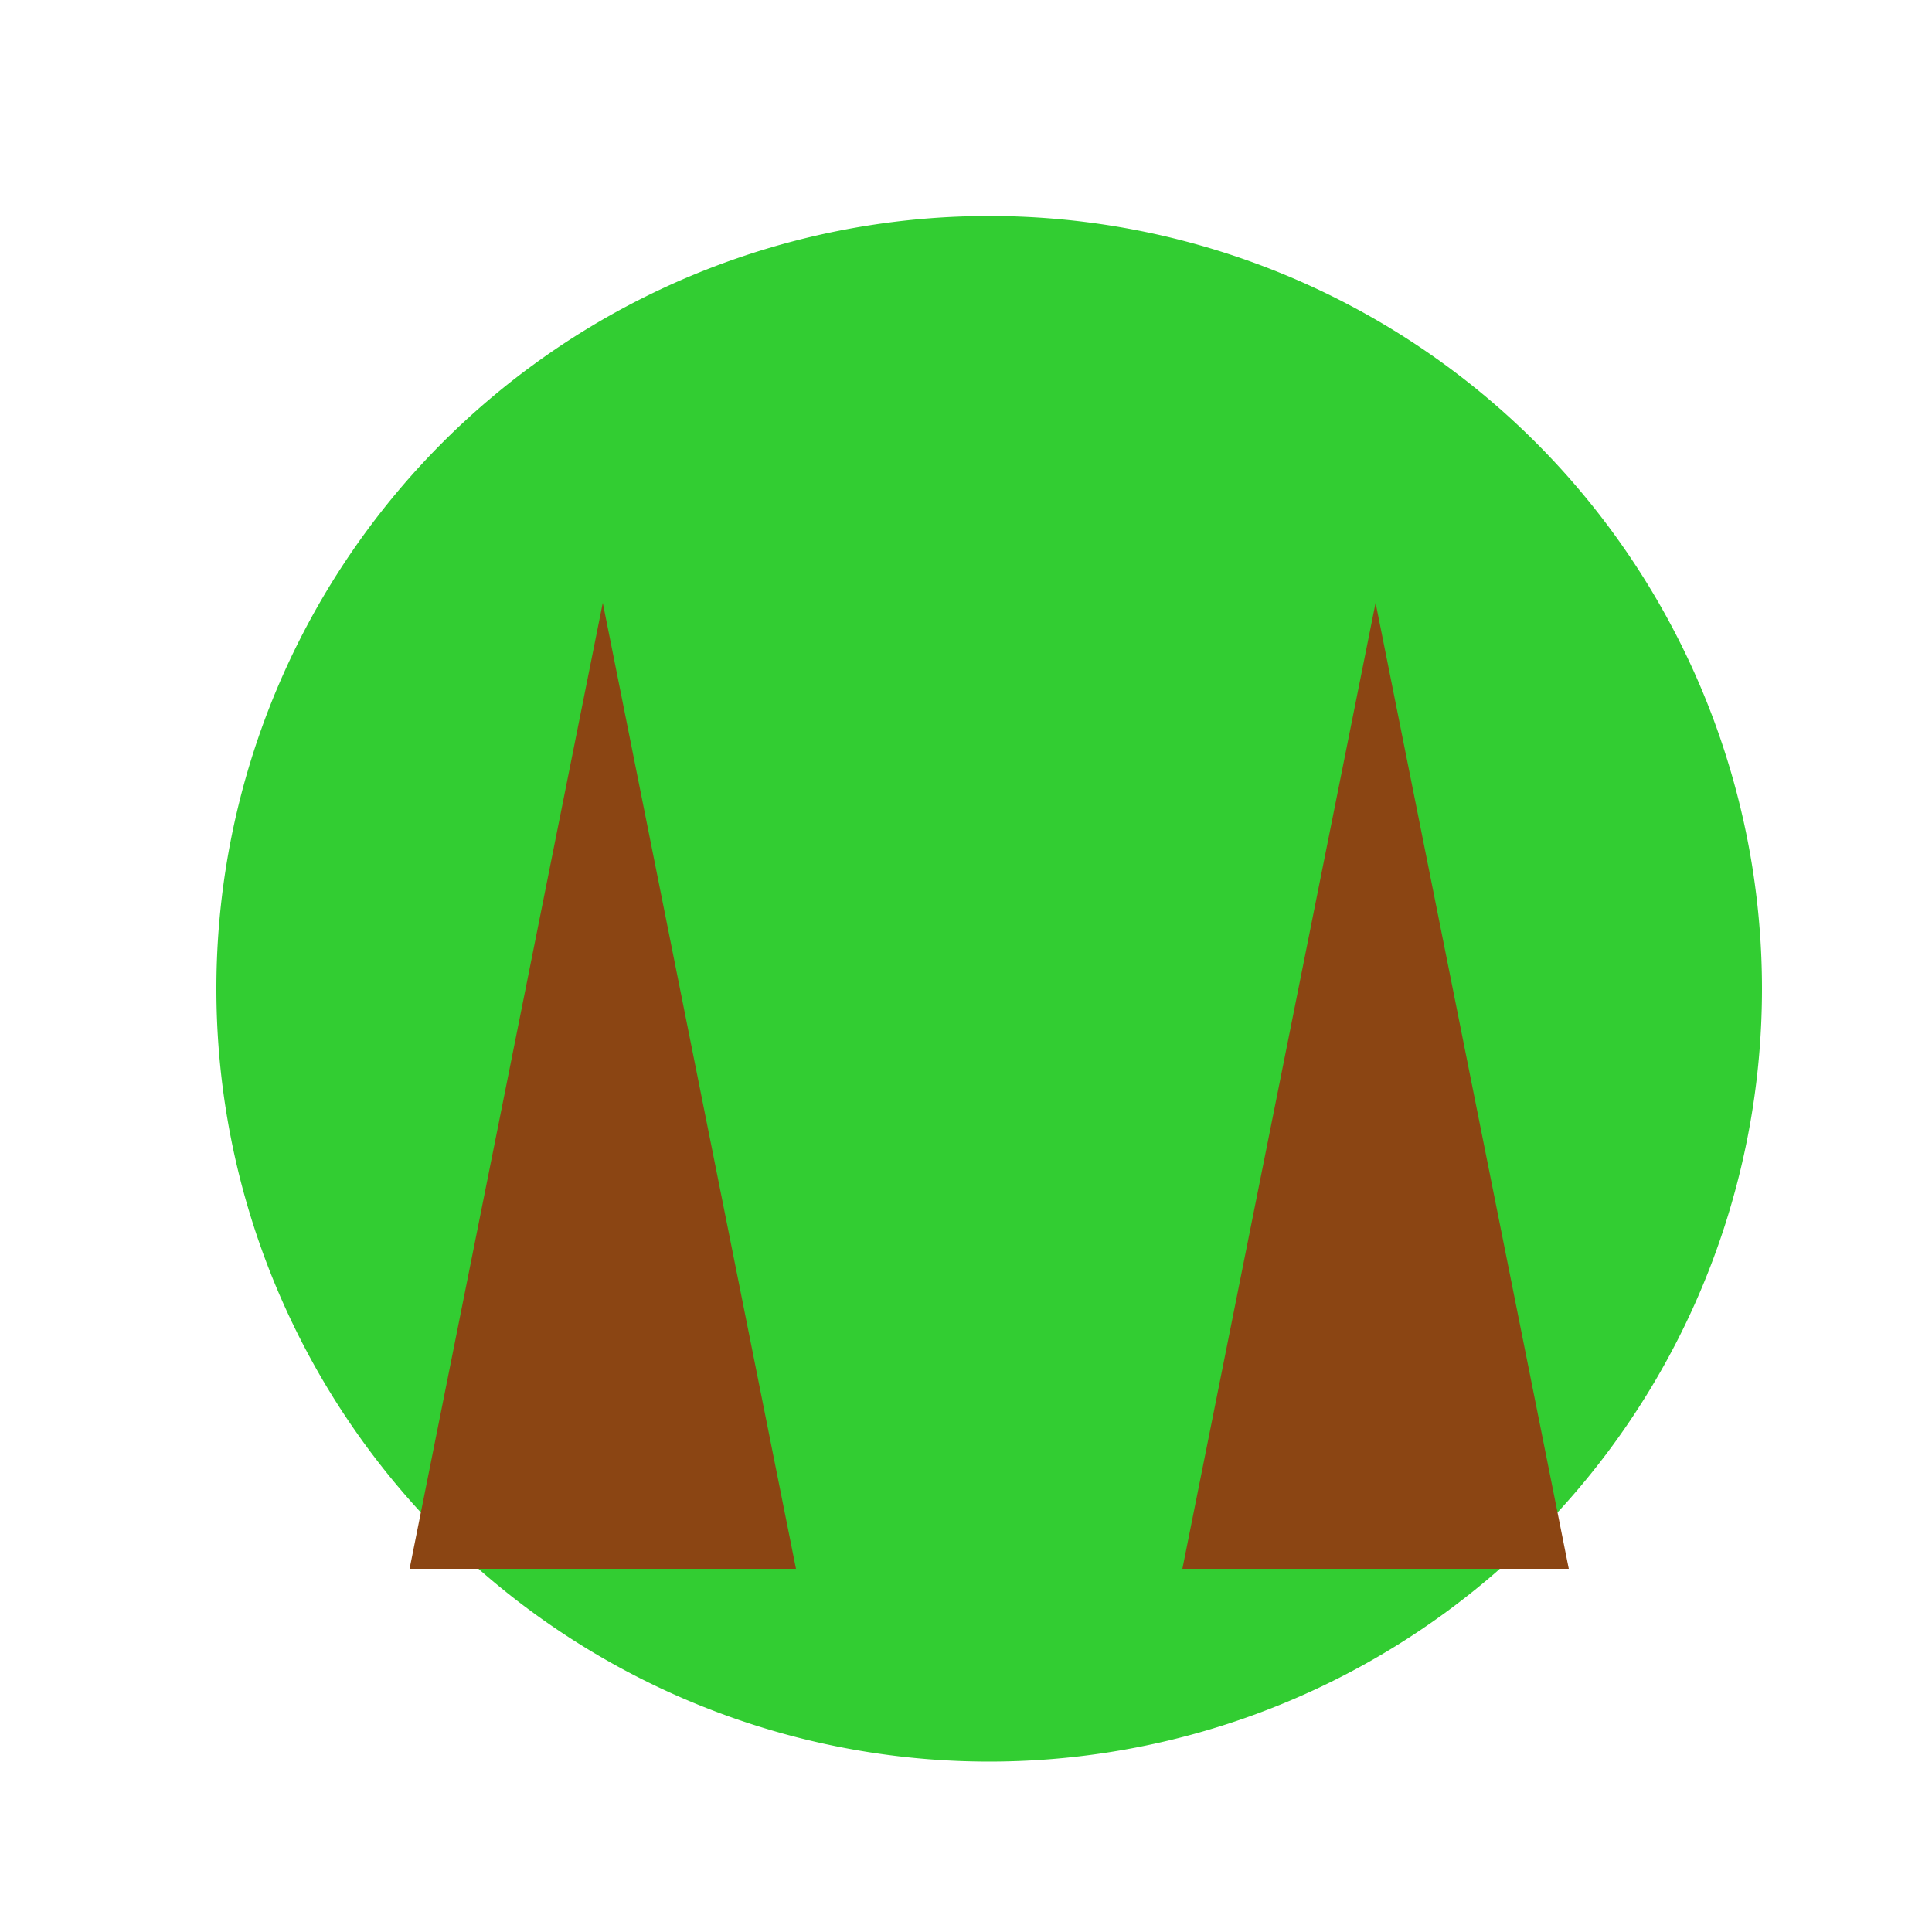
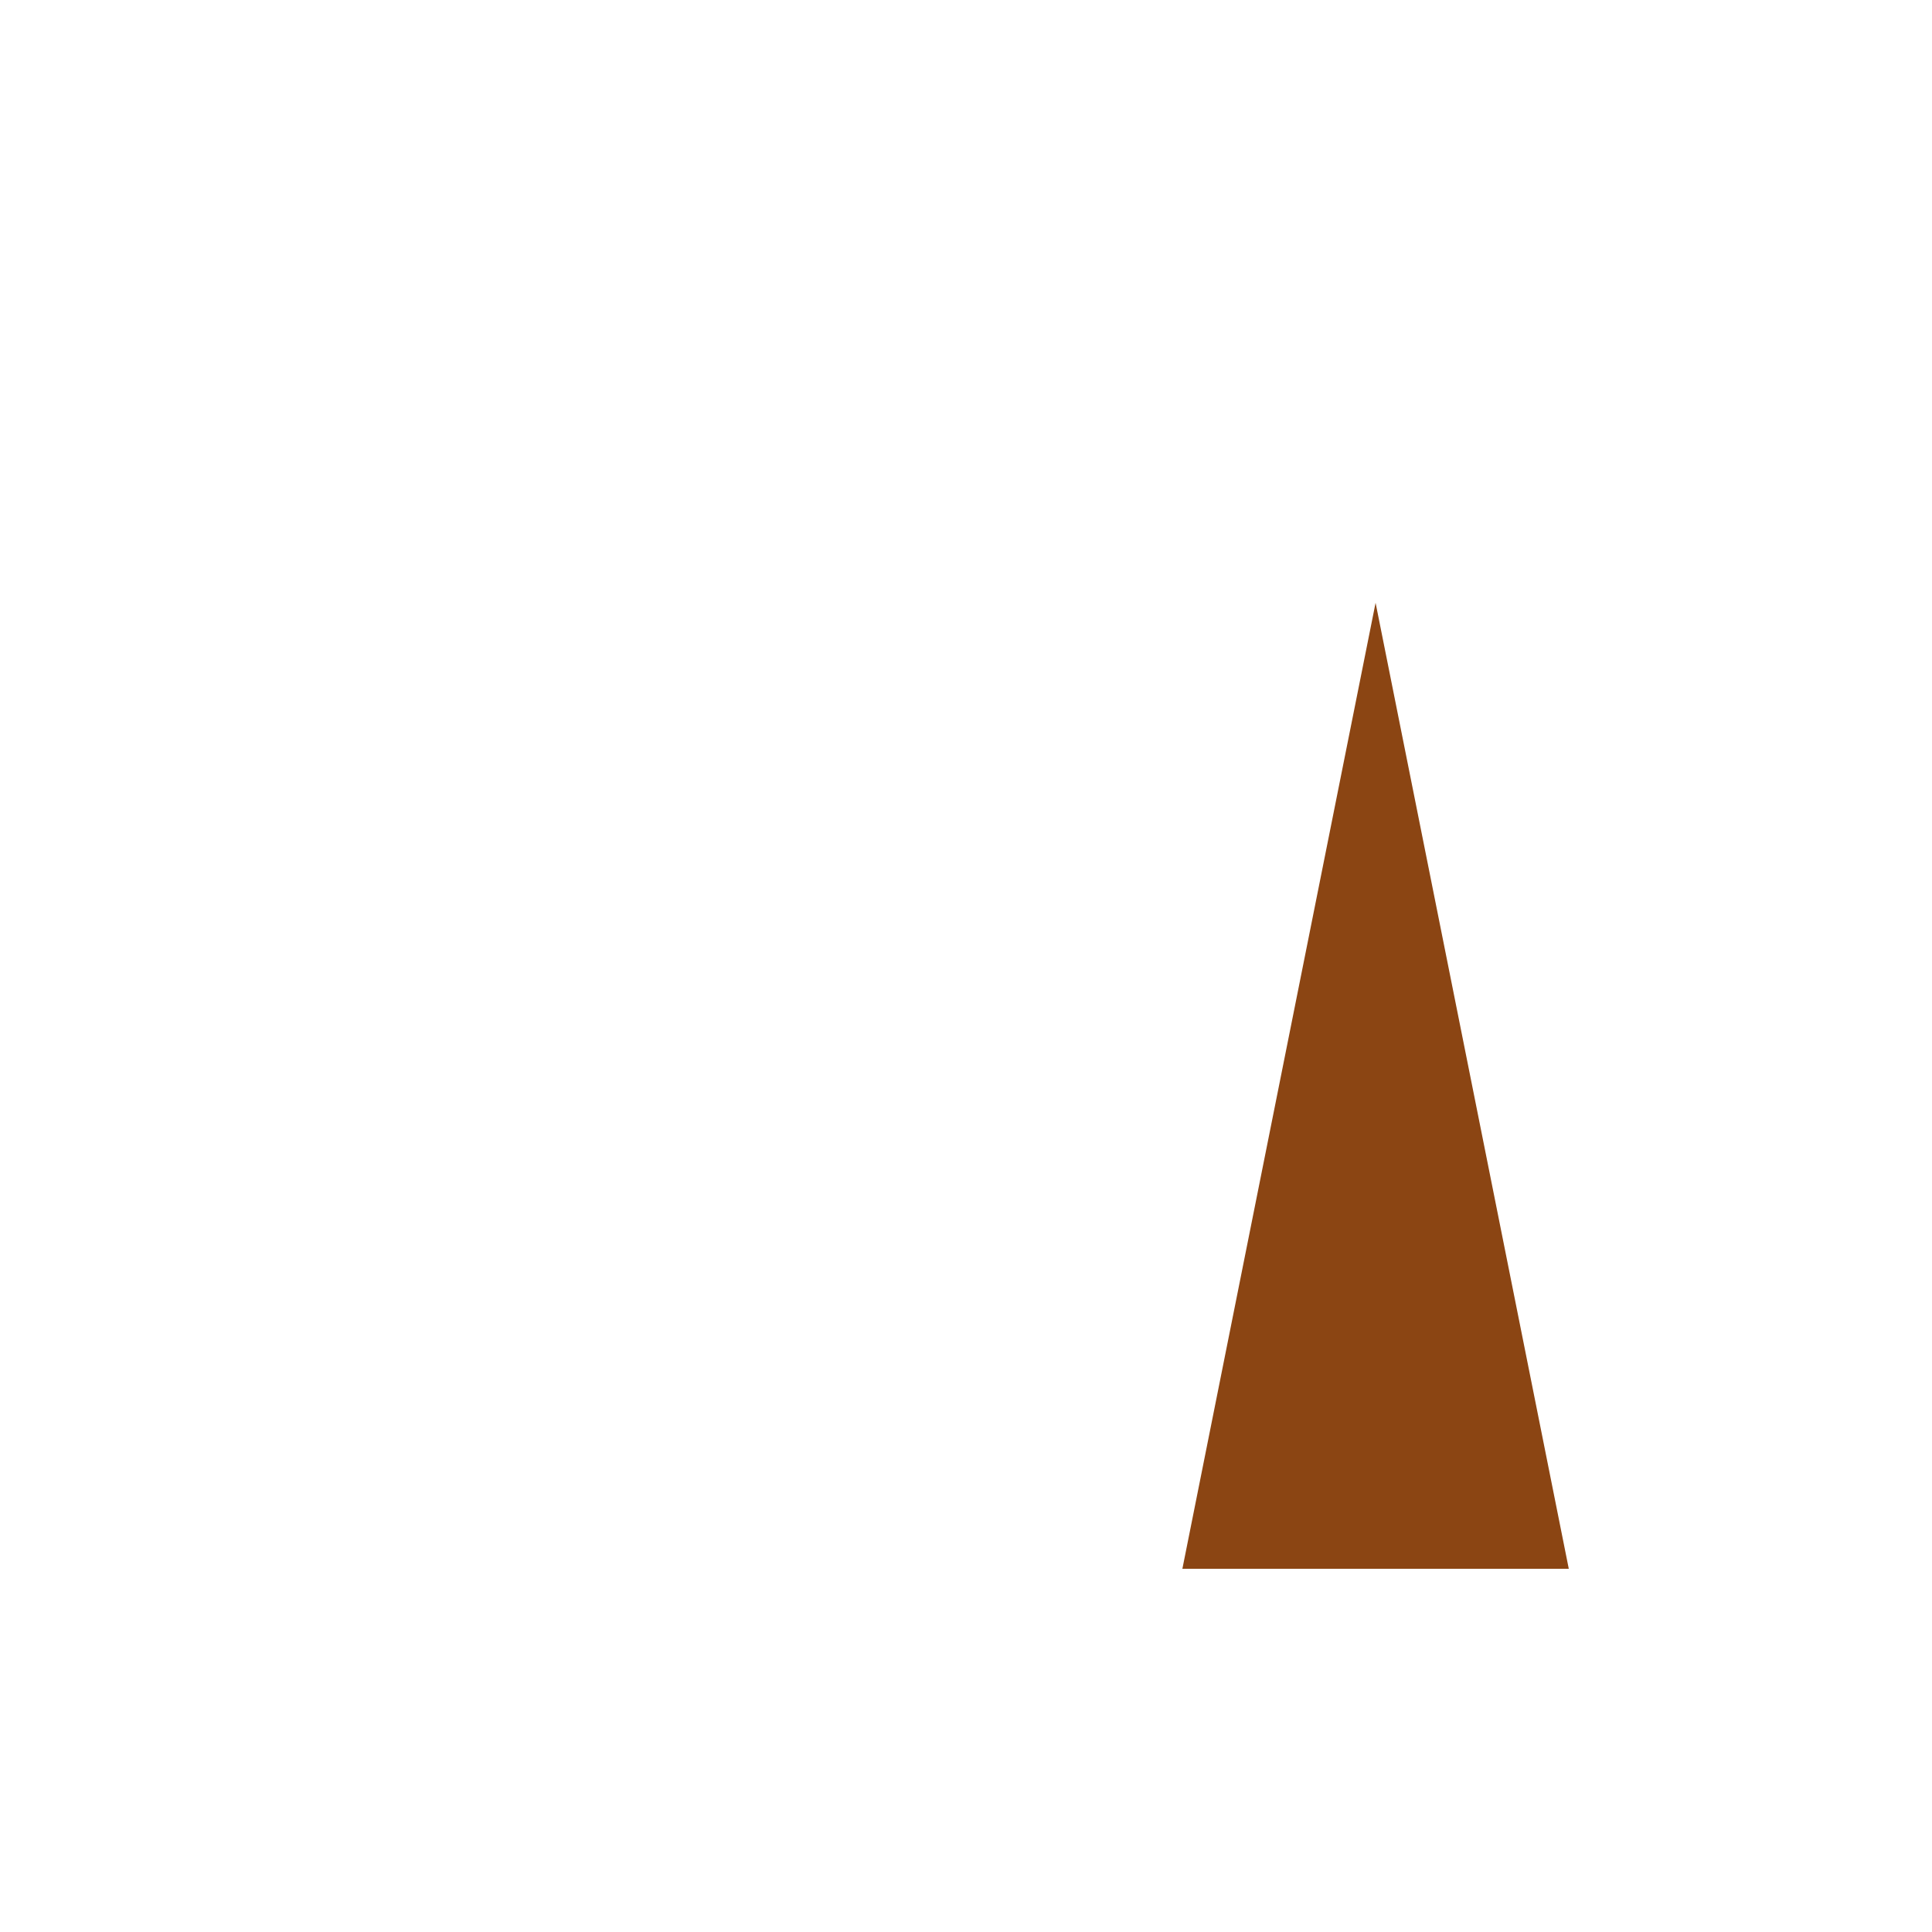
<svg xmlns="http://www.w3.org/2000/svg" width="500" height="500">
  <defs />
  <g>
-     <path fill="#32CD32" stroke="none" paint-order="stroke fill markers" d=" M 456 256 A 200 200 0 1 1 456 255.8" />
-     <path fill="#8B4513" stroke="none" paint-order="stroke fill markers" d=" M 156 156 L 106 406 L 206 406 Z" />
    <path fill="#8B4513" stroke="none" paint-order="stroke fill markers" d=" M 356 156 L 306 406 L 406 406 Z" />
  </g>
</svg>